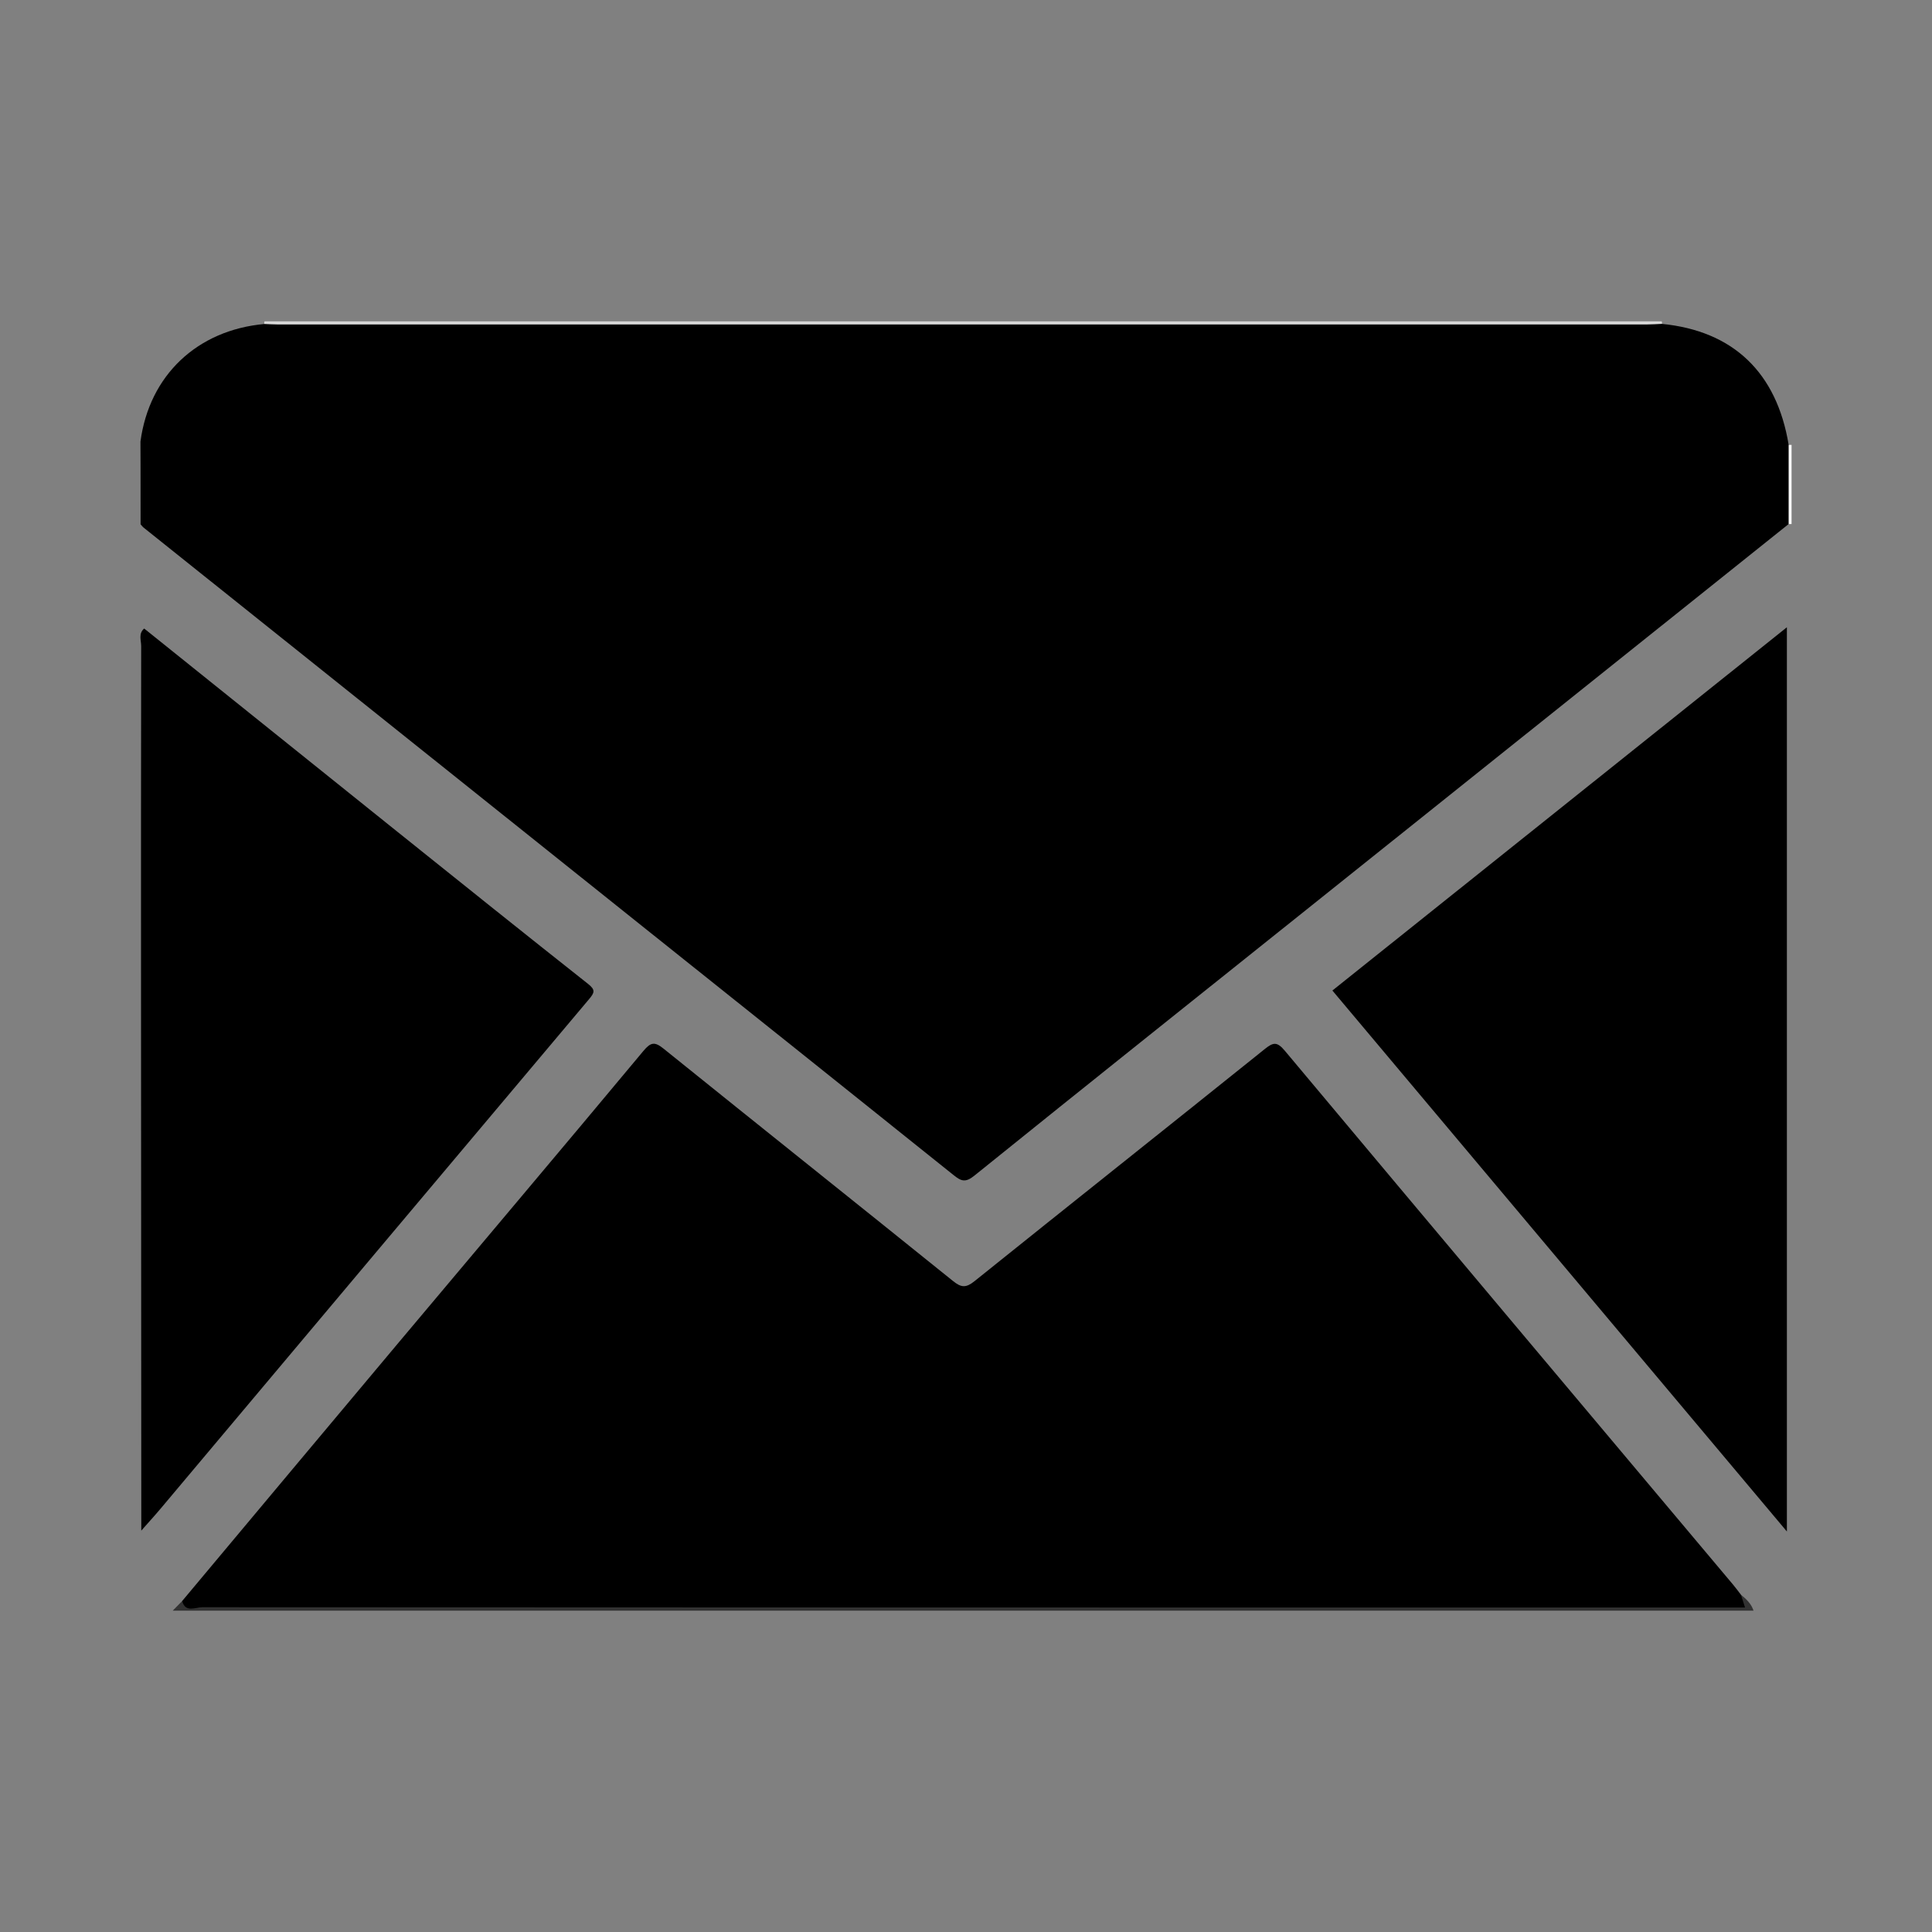
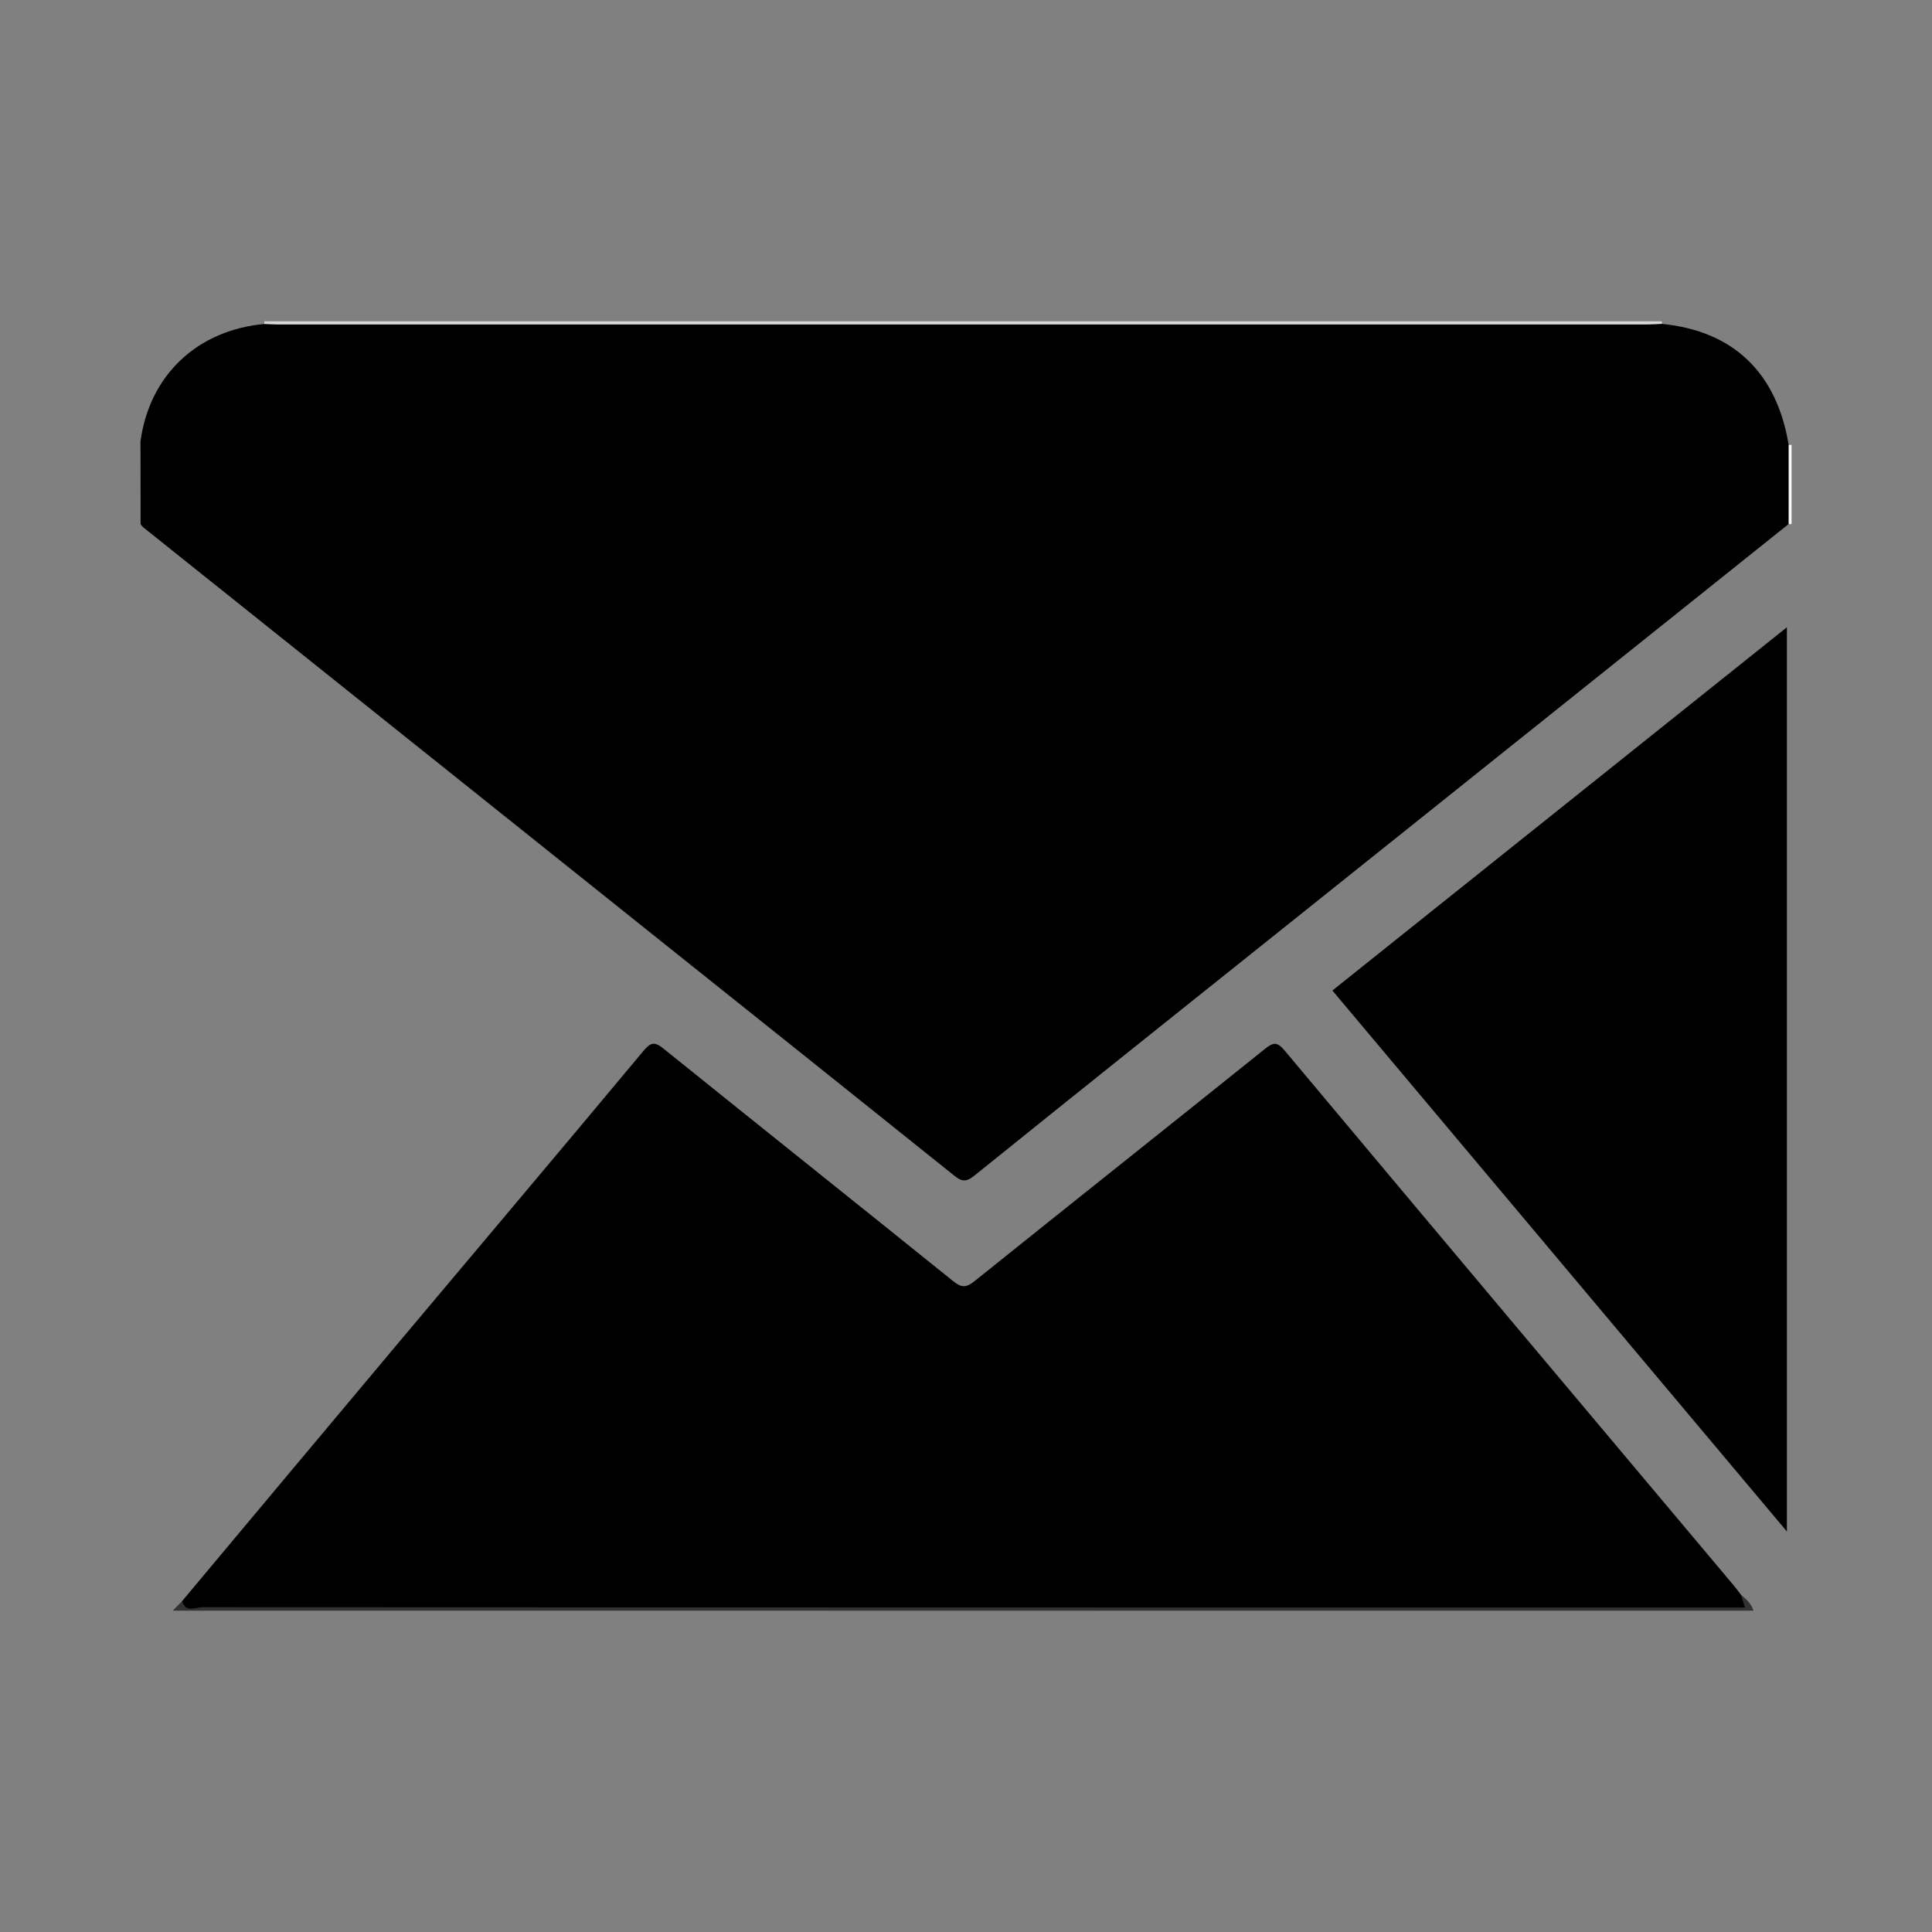
<svg xmlns="http://www.w3.org/2000/svg" version="1.1" id="Layer_1" x="0px" y="0px" width="1000px" height="1000px" viewBox="0 0 1000 1000" enable-background="new 0 0 1000 1000" xml:space="preserve">
  <rect x="0" y="0" width="1000" height="1000" fill="#808080" stroke="none" />
  <g>
    <path fill-rule="evenodd" clip-rule="evenodd" d="M160.744,1331.512c14.052,24.182,28.006,48.209,41.972,72.229   c31.871,54.818,63.718,109.652,95.705,164.402c1.725,2.953,1.542,4.207-1.221,6.234c-13.72,10.068-17.189,24.459-15.592,40.346   c2.864,28.486,13.633,54.506,27.589,79.008c29.654,52.061,59.271,104.182,90.639,155.211   c17.489,28.453,37.929,55.223,63.153,77.699c9.115,8.123,19.258,14.268,32.242,13.633c4.587-0.225,8.978-1.145,12.917-3.313   c3.077-1.695,4.323-0.896,5.952,1.928c21.283,36.904,42.684,73.74,64.07,110.586c22.471,38.715,44.885,77.465,67.543,116.072   c2.398,4.084,1.525,5.461-2.379,7.063c-16.824,6.898-34.4,9.049-52.342,8.002c-53.857-3.143-100.931-24.676-144.798-54.408   c-52.11-35.32-95.19-80.1-134.101-129.148c-41.616-52.463-77.043-108.961-108.942-167.736   c-28.678-52.842-53.708-107.287-72.519-164.494c-10.709-32.572-19.267-65.668-24.425-99.557   c-5.711-37.514-7.575-75.205-2.092-112.932c5.476-37.676,16.673-73.242,40.172-103.994   C149.032,1342.133,154.179,1336.287,160.744,1331.512z" />
-     <path fill-rule="evenodd" clip-rule="evenodd" d="M899.162,1628.434c-0.301,38.941-7.178,76.658-20.865,113.145   c-1.047,2.795-1.99,3.381-4.893,2.471c-19.961-6.256-39.961-12.387-60.018-18.33c-3.1-0.918-2.979-1.947-1.893-4.432   c10.057-23.006,16.549-47.051,19.219-71.969c5.176-48.336-2.775-94.508-24.799-137.959   c-24.756-48.836-61.889-85.357-110.961-109.621c-17.037-8.424-34.896-14.721-53.52-18.637c-3.658-0.77-4.148-1.963-3.014-5.432   c5.373-16.406,10.609-32.861,15.514-49.412c1.279-4.32,2.869-5.188,7.199-4.051c70.289,18.471,128.496,55.463,172.977,113.189   c32.697,42.436,53.121,90.273,61.23,143.316C897.76,1596.539,899.207,1612.414,899.162,1628.434z" />
    <path fill-rule="evenodd" clip-rule="evenodd" d="M259.727,1276.27c10.866,1.025,19.582,5.582,25.262,15.371   c20.797,35.842,41.654,71.65,62.505,107.461c15.157,26.029,30.401,52.008,45.487,78.08c8.086,13.975,7.605,26.586-0.958,37.707   c-2.612,3.393-6.07,5.701-9.62,7.85c-19.789,11.982-39.667,23.818-59.414,35.869c-2.855,1.742-4.121,1.795-5.953-1.371   c-40.344-69.715-80.811-139.357-121.254-209.014c-4.764-8.205-9.466-16.445-14.318-24.598c-1.367-2.297-1.929-3.672,1.03-5.432   c21.029-12.502,41.926-25.227,62.883-37.85C249.751,1277.709,254.636,1276.746,259.727,1276.27z" />
    <path fill-rule="evenodd" clip-rule="evenodd" d="M746.463,2093.285c-0.025,13.035-5.391,21.609-15.006,27.479   c-20.027,12.225-40.256,24.123-60.234,36.428c-3.768,2.32-5.117,1.25-7.018-2.047c-21.033-36.469-42.182-72.873-63.313-109.285   c-22.723-39.156-45.408-78.334-68.273-117.406c-2.09-3.572-1.717-5.059,1.844-7.162c20.202-11.939,40.225-24.18,60.342-36.264   c14.73-8.846,32.201-4.35,40.906,10.592c33.42,57.373,66.799,114.773,100.176,172.172c3.256,5.598,6.98,10.951,9.107,17.154   C746.09,2088.141,746.52,2091.42,746.463,2093.285z" />
    <path fill-rule="evenodd" clip-rule="evenodd" d="M759.15,1628.586c-0.029,25.943-5.248,49.449-14.793,72.088   c-1.182,2.805-2.373,3.262-5.117,2.406c-18.219-5.68-36.455-11.307-54.758-16.705c-3.012-0.889-2.629-1.801-1.588-4.041   c20.945-45.092,16.541-87.396-15.387-125.754c-17.602-21.145-41.033-32.969-68.299-36.748c-4.316-0.598-5.033-1.66-3.701-5.738   c5.773-17.662,11.295-35.408,16.74-53.176c0.852-2.779,1.813-3.414,4.77-2.822c30.465,6.1,57.764,18.781,81.291,39.141   c33.896,29.326,53.49,66.455,59.479,110.787C758.766,1615.266,759.441,1622.574,759.15,1628.586z" />
  </g>
  <path fill-rule="evenodd" clip-rule="evenodd" fill="#FEFEFE" d="M-1110.601,1703.381c0-158.384,0.017-316.768-0.102-475.15  c-0.002-3.744,1.063-4.247,4.444-4.245c271.537,0.084,543.074,0.091,814.611-0.046c4.237-0.002,4.728,1.172,4.727,4.939  c-0.094,316.451-0.098,632.902,0.036,949.354c0.002,4.237-1.171,4.728-4.938,4.727c-271.379-0.095-542.759-0.101-814.138,0.036  c-4.238,0.003-4.73-1.171-4.728-4.938C-1110.586,2019.832-1110.601,1861.606-1110.601,1703.381z" />
  <path fill-rule="evenodd" clip-rule="evenodd" d="M-875.189,892.17c0.665,35.365-5.111,67.449-14.805,98.782  c-7.066,22.836-16.769,44.747-29.379,65.073c-17.83,28.736-33.658,58.602-50.746,87.752c-9.76,16.65-18.448,33.963-28.826,50.207  c-17.047,26.686-31.906,54.598-47.736,81.965c-10.755,18.594-20.92,37.557-32.328,55.738  c-24.732,39.424-46.387,80.621-70.296,120.51c-5.12,8.541-9.694,17.371-15.382,25.627c-16.469,23.914-47.614,22.902-62.277-2.385  c-4.881-8.418-9.394-17.066-14.624-25.26c-18.783-29.42-34.803-60.447-52.858-90.291c-9.093-15.029-16.699-30.988-26.234-45.713  c-7.584-11.711-14.338-23.855-21.385-35.844c-12.64-21.504-24.837-43.266-37.262-64.896c-7.66-13.336-15.04-26.852-23.181-39.887  c-14.683-23.514-27.824-47.904-41.645-71.906c-13.24-22.994-26.271-46.098-38.874-69.461c-9.735-18.045-16.296-37.068-21.693-56.655  c-3.026-10.979-5.257-22.119-6.917-33.376c-1.341-9.096-2.465-18.201-3.071-27.396c-0.611-9.26-0.98-18.518-0.651-27.766  c0.966-27.063,4.624-53.703,12.132-79.828c4.698-16.346,10.112-32.477,17.977-47.428c8.922-16.96,18.227-33.818,29.619-49.379  c11.904-16.258,24.636-31.846,39.521-45.41c18.762-17.097,39.071-32.245,61.15-44.905c8.862-5.081,17.795-10.015,27.232-13.987  c23.963-10.088,48.518-18.021,74.136-23c26.903-5.23,53.981-4.731,81.073-4.361c14.491,0.197,28.78,3.051,43.025,5.799  c17.729,3.423,34.958,8.732,51.738,15.096c22.061,8.367,42.632,19.855,62.375,32.879c20.706,13.657,39.447,29.571,56.184,47.764  c13.908,15.119,25.607,31.943,37.059,49.035c14.246,21.268,24.125,44.352,32.087,68.406c5.894,17.805,10.077,36.094,12.343,54.697  C-876.005,866.334-874.065,880.368-875.189,892.17z" />
-   <path fill-rule="evenodd" clip-rule="evenodd" fill="#E1C16F" d="M-1338.25,920.264c-2.597-72.353,63.578-144.992,149.37-141.348  c72.336,3.074,133.688,62.832,137.254,134.143c4.199,83.965-67.718,154.123-153.007,148.953  C-1275.42,1057.721-1339.84,995.844-1338.25,920.264z" />
  <path fill-rule="evenodd" clip-rule="evenodd" fill="#FEFEFE" d="M-848.775,151.694c0-14.613,0-29.225,0-43.838  c0.54-0.441,1.143-0.582,1.816-0.381c21.211,15.808,41.525,32.76,62.238,49.205c37.69,29.923,75.241,60.024,112.821,90.085  c57.888,46.305,115.921,92.43,173.704,138.867c6.63,5.329,6.966,5.393,13.347,0.271c80.577-64.682,161.288-129.195,242.059-193.634  c34.057-27.169,68.088-54.371,102.143-81.544c1.604-1.28,3.226-2.547,5.169-3.311c0.678-0.154,1.286-0.004,1.818,0.443  c0,154.576-0.029,309.153,0.13,463.729c0.005,5.137-1.126,6.951-6.307,6.25c-3.363-0.455-6.837-0.086-10.263-0.086  c-2.718-1.609-4.322-4.377-6.664-6.383c-15.645-18.134-30.796-36.682-46.234-54.99c-26.172-31.041-52.393-62.041-78.443-93.182  c-21.956-26.248-44.145-52.303-65.868-78.745c-9.067-11.036-9.092-11.338-20.063-2.662c-36.337,28.736-72.454,57.75-108.604,86.723  c-3.208,2.571-6.671,4.828-9.76,7.519c-4.262,3.711-7.916,3.133-12.119-0.275c-22.86-18.547-45.883-36.89-68.917-55.221  c-18.031-14.351-36.102-28.654-53.921-43.263c-4.087-3.352-6.14-2.654-9.352,1.089c-29.123,33.932-57.532,68.463-86.404,102.603  c-25.186,29.783-50.104,59.791-75.305,89.56c-12.231,14.449-24.245,29.078-36.564,43.453c-1.445,1.756-3.615,2.48-5.389,3.775  c-5.023,0-12.006,1.961-14.519-0.551c-2.511-2.511-0.551-9.494-0.551-14.518c0-5.937,0-11.873,0-17.811  c0.686-0.705,0.911-1.644,1.272-2.514c2.708-5.662,7.473-9.74,11.4-14.418c40.192-47.857,80.445-95.661,120.553-143.59  c19.464-23.259,38.88-46.564,58.676-69.543c3.446-4.001,2.974-6.041-0.983-9.178c-37.188-29.478-74.224-59.147-111.239-88.843  c-25.791-20.691-52.085-40.764-77.2-62.297C-847.208,153.632-847.826,152.517-848.775,151.694z" />
  <path fill-rule="evenodd" clip-rule="evenodd" fill="#323232" d="M901.105,825.426c2.807,2.256,5.385,4.693,6.525,8.266  c-272.748,0-545.496,0-818.243,0c1.627-1.662,3.256-3.324,4.884-4.988c5.716,0.51,11.443,0.697,17.182,0.697  c258.447-0.01,516.896-0.01,775.343-0.021C891.906,829.379,897.34,830.369,901.105,825.426z" />
  <path fill-rule="evenodd" clip-rule="evenodd" fill="#D7D7D7" d="M136.941,166.308c241.045,0,482.09,0,723.137,0  c0.424,1.18,0.098,2.089-0.979,2.733c-3.828,1.961-7.984,1.563-12.053,1.563c-232.357,0.033-464.714,0.032-697.072,0.001  c-4.068-0.001-8.226,0.404-12.063-1.548C136.837,168.408,136.515,167.488,136.941,166.308z" />
  <path fill-rule="evenodd" clip-rule="evenodd" fill="#FEFEFE" d="M615.184-653.179c0.02-0.372,0.004-0.741-0.047-1.11  c17.472,0,34.945,0.103,52.414-0.094c3.192-0.036,3.895,0.591,3.854,3.83c-0.215,16.561-0.1,33.128-0.1,49.692  c-0.65,0.472-1.273,0.44-1.875-0.09c-1.529-1.808-1.951-4.051-2.44-6.267c-5.268-23.796-20.25-37.738-43.673-43.231  C620.553-651.098,617.284-650.481,615.184-653.179z" />
-   <path fill-rule="evenodd" clip-rule="evenodd" fill="#FEFEFE" d="M-813.478-665.503c0.014,0.388,0.001,0.774-0.04,1.16  c-2.133,2.564-5.337,2.301-8.135,2.929c-21.796,4.896-35.517,18.31-41.993,39.47c-0.861,2.813-1.068,5.844-2.774,8.382  c-0.586,0.554-1.205,0.591-1.856,0.118c0-16.211,0.097-32.423-0.089-48.632c-0.034-2.947,0.568-3.545,3.514-3.515  C-847.727-665.411-830.602-665.503-813.478-665.503z" />
  <path fill-rule="evenodd" clip-rule="evenodd" fill="#D7D7D7" d="M-736.775-526.488c1.118,0.032,2.257,0.02,2.745,1.342  c0.792,3.119,0.881,6.291,0.88,9.493c-0.025,122.178-0.022,244.354,0.002,366.53c0,4.818-0.068,9.576-2.139,14.054  c-0.497,0.586-0.992,1.17-1.488,1.756C-736.775-264.371-736.775-395.429-736.775-526.488z" />
  <path fill-rule="evenodd" clip-rule="evenodd" fill="#FAFAFA" d="M925.805,230.256c0.502-0.005,1.002-0.003,1.504,0.003  c0,13.664,0,27.329,0,40.994l-0.758,0.009l-0.756-0.006c-1.846-1.505-2.395-3.641-2.496-5.825  c-0.445-9.783-0.447-19.571,0.004-29.353C923.402,233.892,923.949,231.758,925.805,230.256z" />
  <path fill-rule="evenodd" clip-rule="evenodd" fill="#939393" d="M-735.592-570.209l-0.611,0.128l-0.572-0.246  c0-8.22,0-16.439,0-24.659c0.934-0.404,1.666-0.171,2.2,0.694C-733.099-586.188-731.489-578.077-735.592-570.209z" />
-   <path fill-rule="evenodd" clip-rule="evenodd" fill="#D7D7D7" d="M-735.608-595.073l-0.588-0.013l-0.579,0.1  c0-3.654,0-7.306,0-10.959c0.371-0.133,0.748-0.147,1.128-0.044C-732.626-602.363-732.66-598.723-735.608-595.073z" />
  <path fill-rule="evenodd" clip-rule="evenodd" d="M72.747,241.633c-0.015-4.356-0.03-8.711-0.046-13.067  c4.574-34.259,29.334-57.737,64.192-60.87c2.177,0.083,4.355,0.24,6.532,0.24c236.454,0.011,472.909,0.011,709.362-0.002  c2.449-0.001,4.898-0.195,7.346-0.297c36.91,3.595,59.51,25.143,65.672,62.619c-0.004,13.667-0.006,27.334-0.01,41  C843.607,336.977,761.42,402.697,679.23,468.414c-58.361,46.664-116.795,93.24-174.963,140.148c-4.594,3.703-6.804,2.789-10.68-0.32  c-51.708-41.486-103.544-82.813-155.334-124.198C250.301,413.76,162.358,343.465,74.422,273.162c-0.624-0.5-1.106-1.174-1.655-1.768  C72.76,261.474,72.754,251.554,72.747,241.633z" />
  <path fill-rule="evenodd" clip-rule="evenodd" d="M901.105,825.426c0.635,1.98,1.27,3.959,2.123,6.625c-3.553,0-6.744,0-9.934,0  c-262.898,0-525.796,0.016-788.694-0.152c-3.401-0.002-8.553,3.059-10.329-3.195c37.471-44.748,74.899-89.533,112.425-134.234  c42.094-50.143,84.364-100.141,126.274-150.437c3.874-4.648,5.872-4.969,10.484-1.254C393.37,583,443.496,622.957,493.418,663.168  c4.154,3.346,6.647,3.443,10.917,0.014c49.994-40.15,100.229-80,150.229-120.143c4.457-3.578,6.396-4.029,10.484,0.854  c77.205,92.256,154.662,184.303,232.059,276.4C898.502,821.951,899.773,823.711,901.105,825.426z" />
  <path fill-rule="evenodd" clip-rule="evenodd" d="M924.893,792.695c-78.703-93.672-156.803-186.631-235.254-280.003  c78.277-62.561,156.406-125.006,235.254-188.023C924.893,480.763,924.893,636.111,924.893,792.695z" />
-   <path fill-rule="evenodd" clip-rule="evenodd" d="M73.132,792.236c-0.047-91.99-0.106-183.98-0.138-275.973  c-0.021-60.603-0.03-121.205,0.076-181.808c0.004-3.03-1.533-6.543,1.567-9.125c43.761,35.127,87.503,70.276,131.288,105.375  c32.751,26.252,65.491,52.52,98.426,78.538c3.934,3.109,3.416,4.512,0.521,7.947c-73.95,87.773-147.758,175.666-221.609,263.521  C79.972,784.627,76.512,788.398,73.132,792.236z" />
</svg>